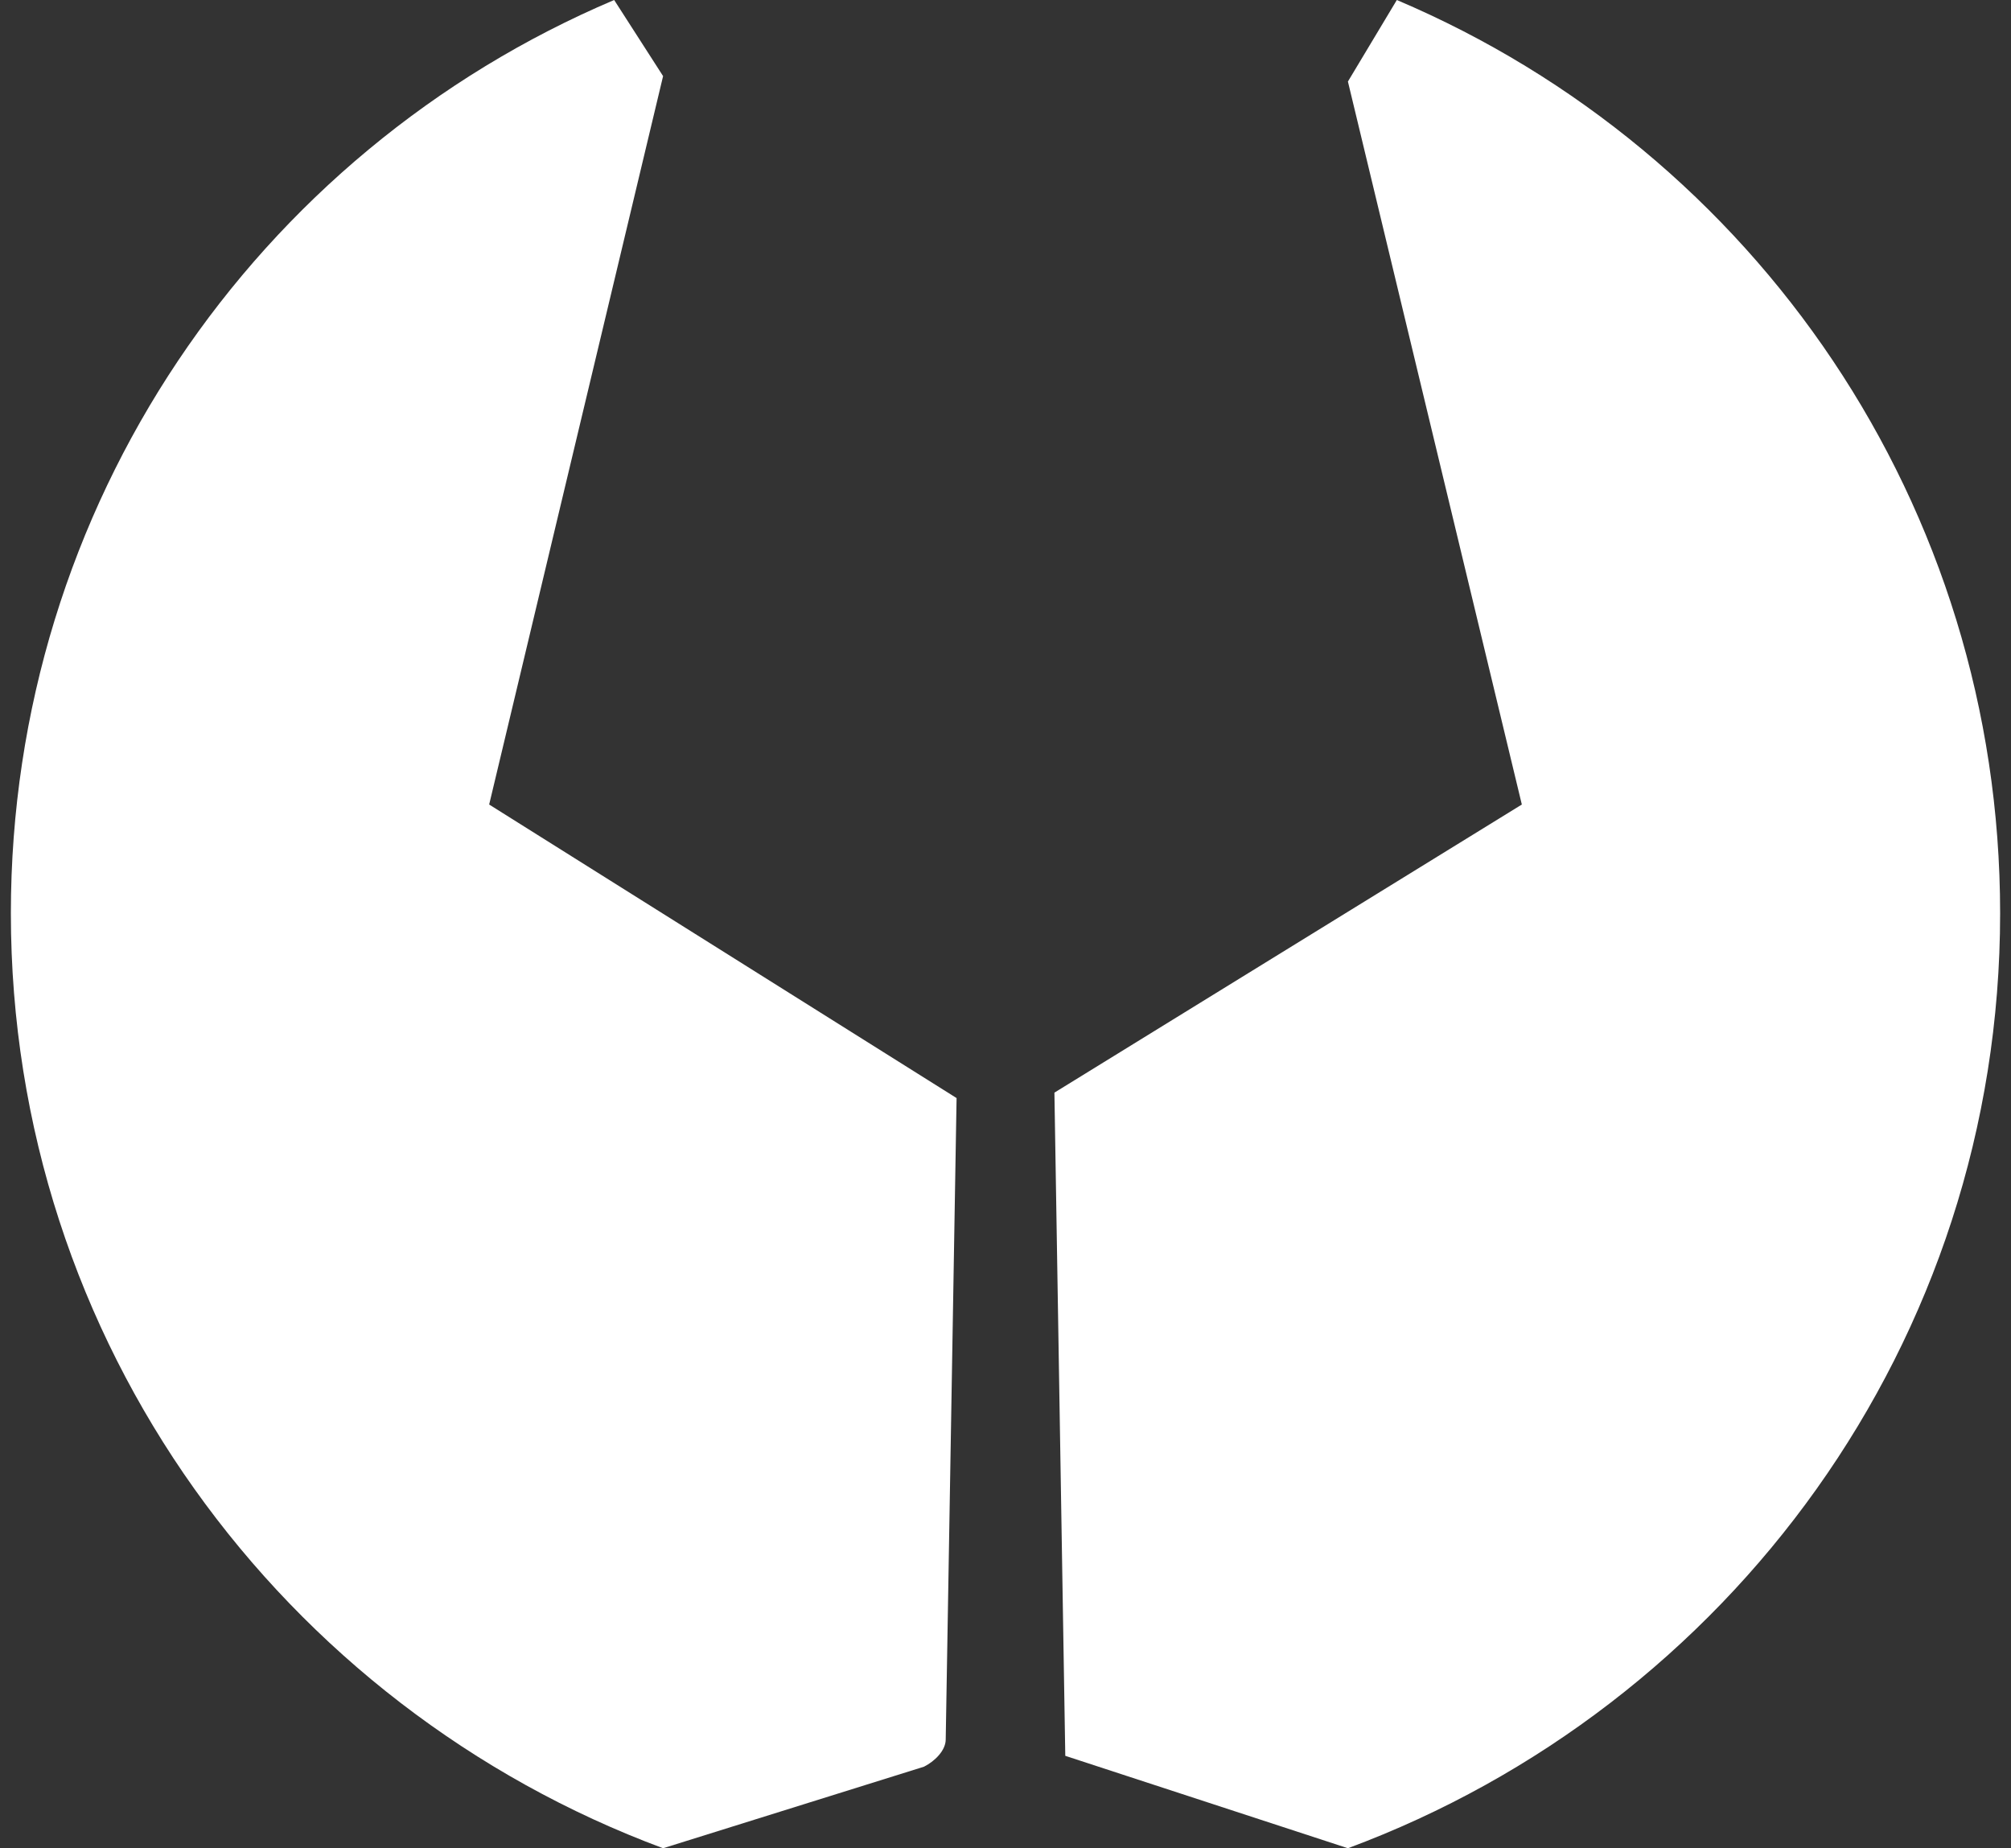
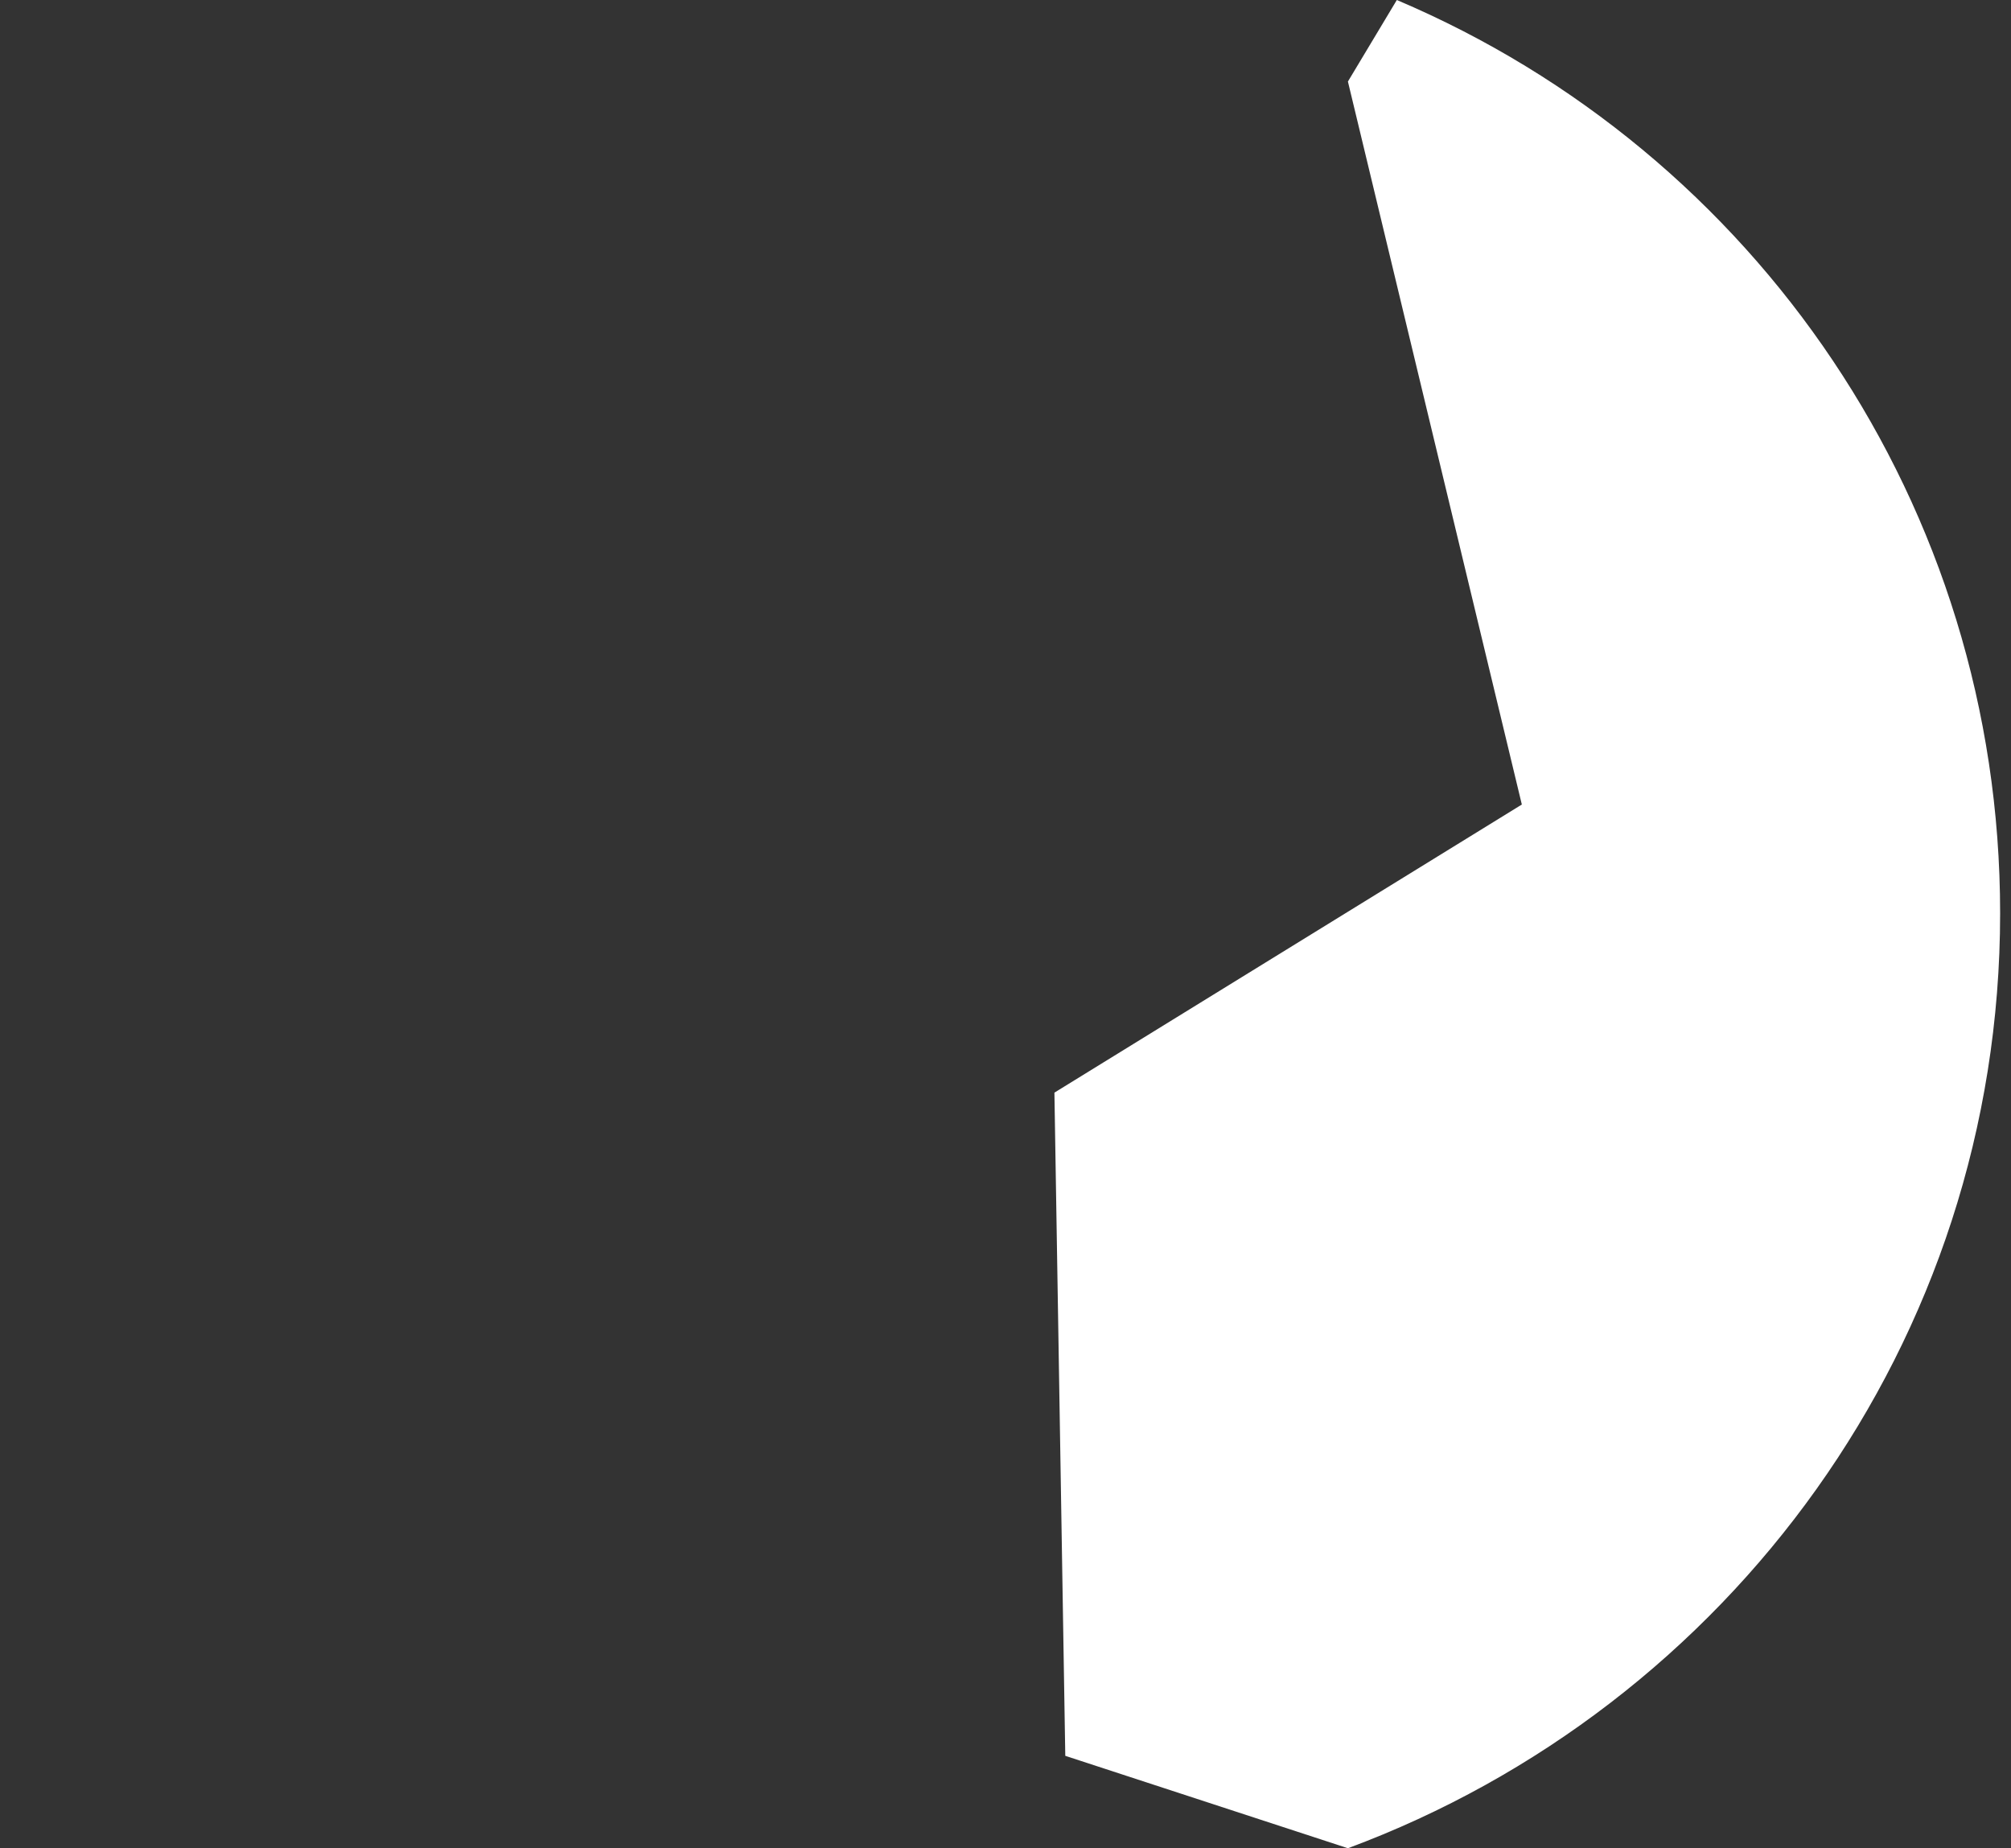
<svg xmlns="http://www.w3.org/2000/svg" version="1.1" id="Laag_1" x="0px" y="0px" viewBox="0 0 37 34" style="enable-background:new 0 0 37 34;" xml:space="preserve">
  <rect x="0" y="0" width="37" height="34" fill="#333333" stroke="none" />
  <style type="text/css">
	.st0{fill:#FFFFFF;}
</style>
  <g>
-     <path class="st0" d="M17,32.5c0.2-0.1,0.4-0.3,0.4-0.5l0.2-11.8L9,14.8l3.2-13.4L11.3,0C4.7,2.8,0.2,9.3,0.2,16.8   c0,7.9,5,14.6,12,17.2L17,32.5z" />
    <path class="st0" d="M25.7,0l-0.9,1.5L28,14.8l-8.6,5.3l0.2,12.2l5.2,1.7c7-2.6,12-9.3,12-17.2C36.8,9.3,32.3,2.8,25.7,0z" />
  </g>
</svg>